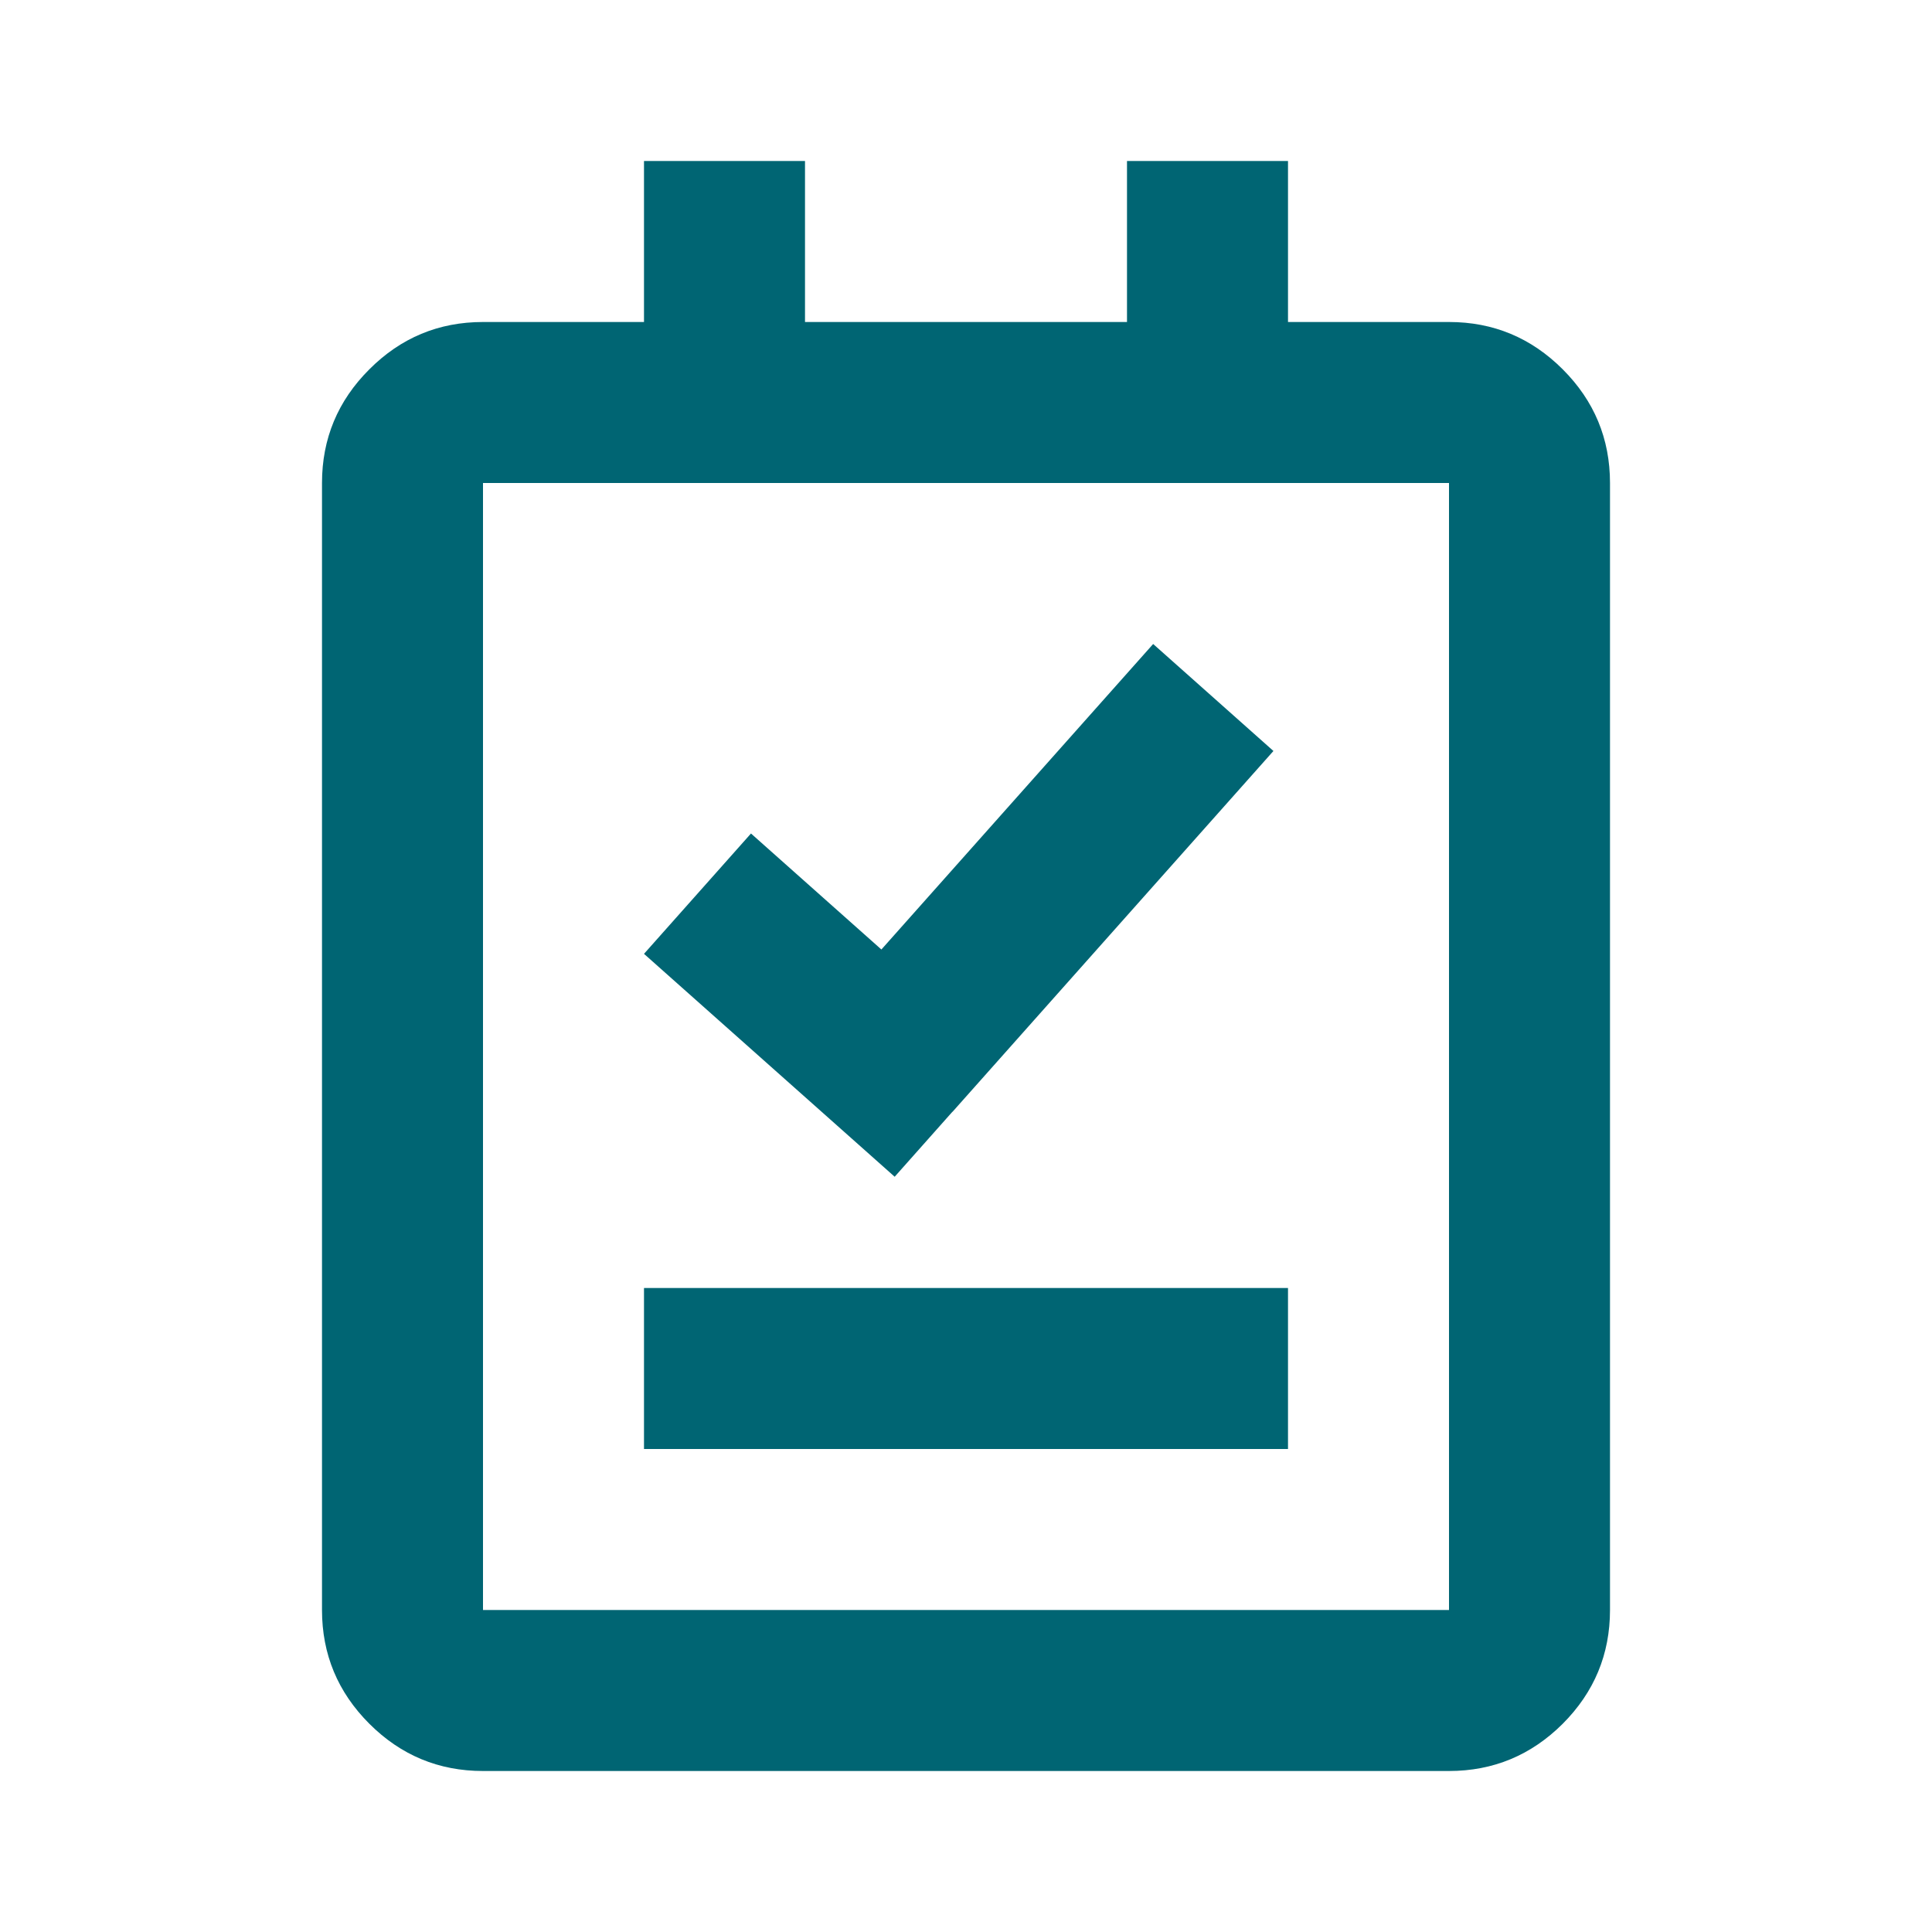
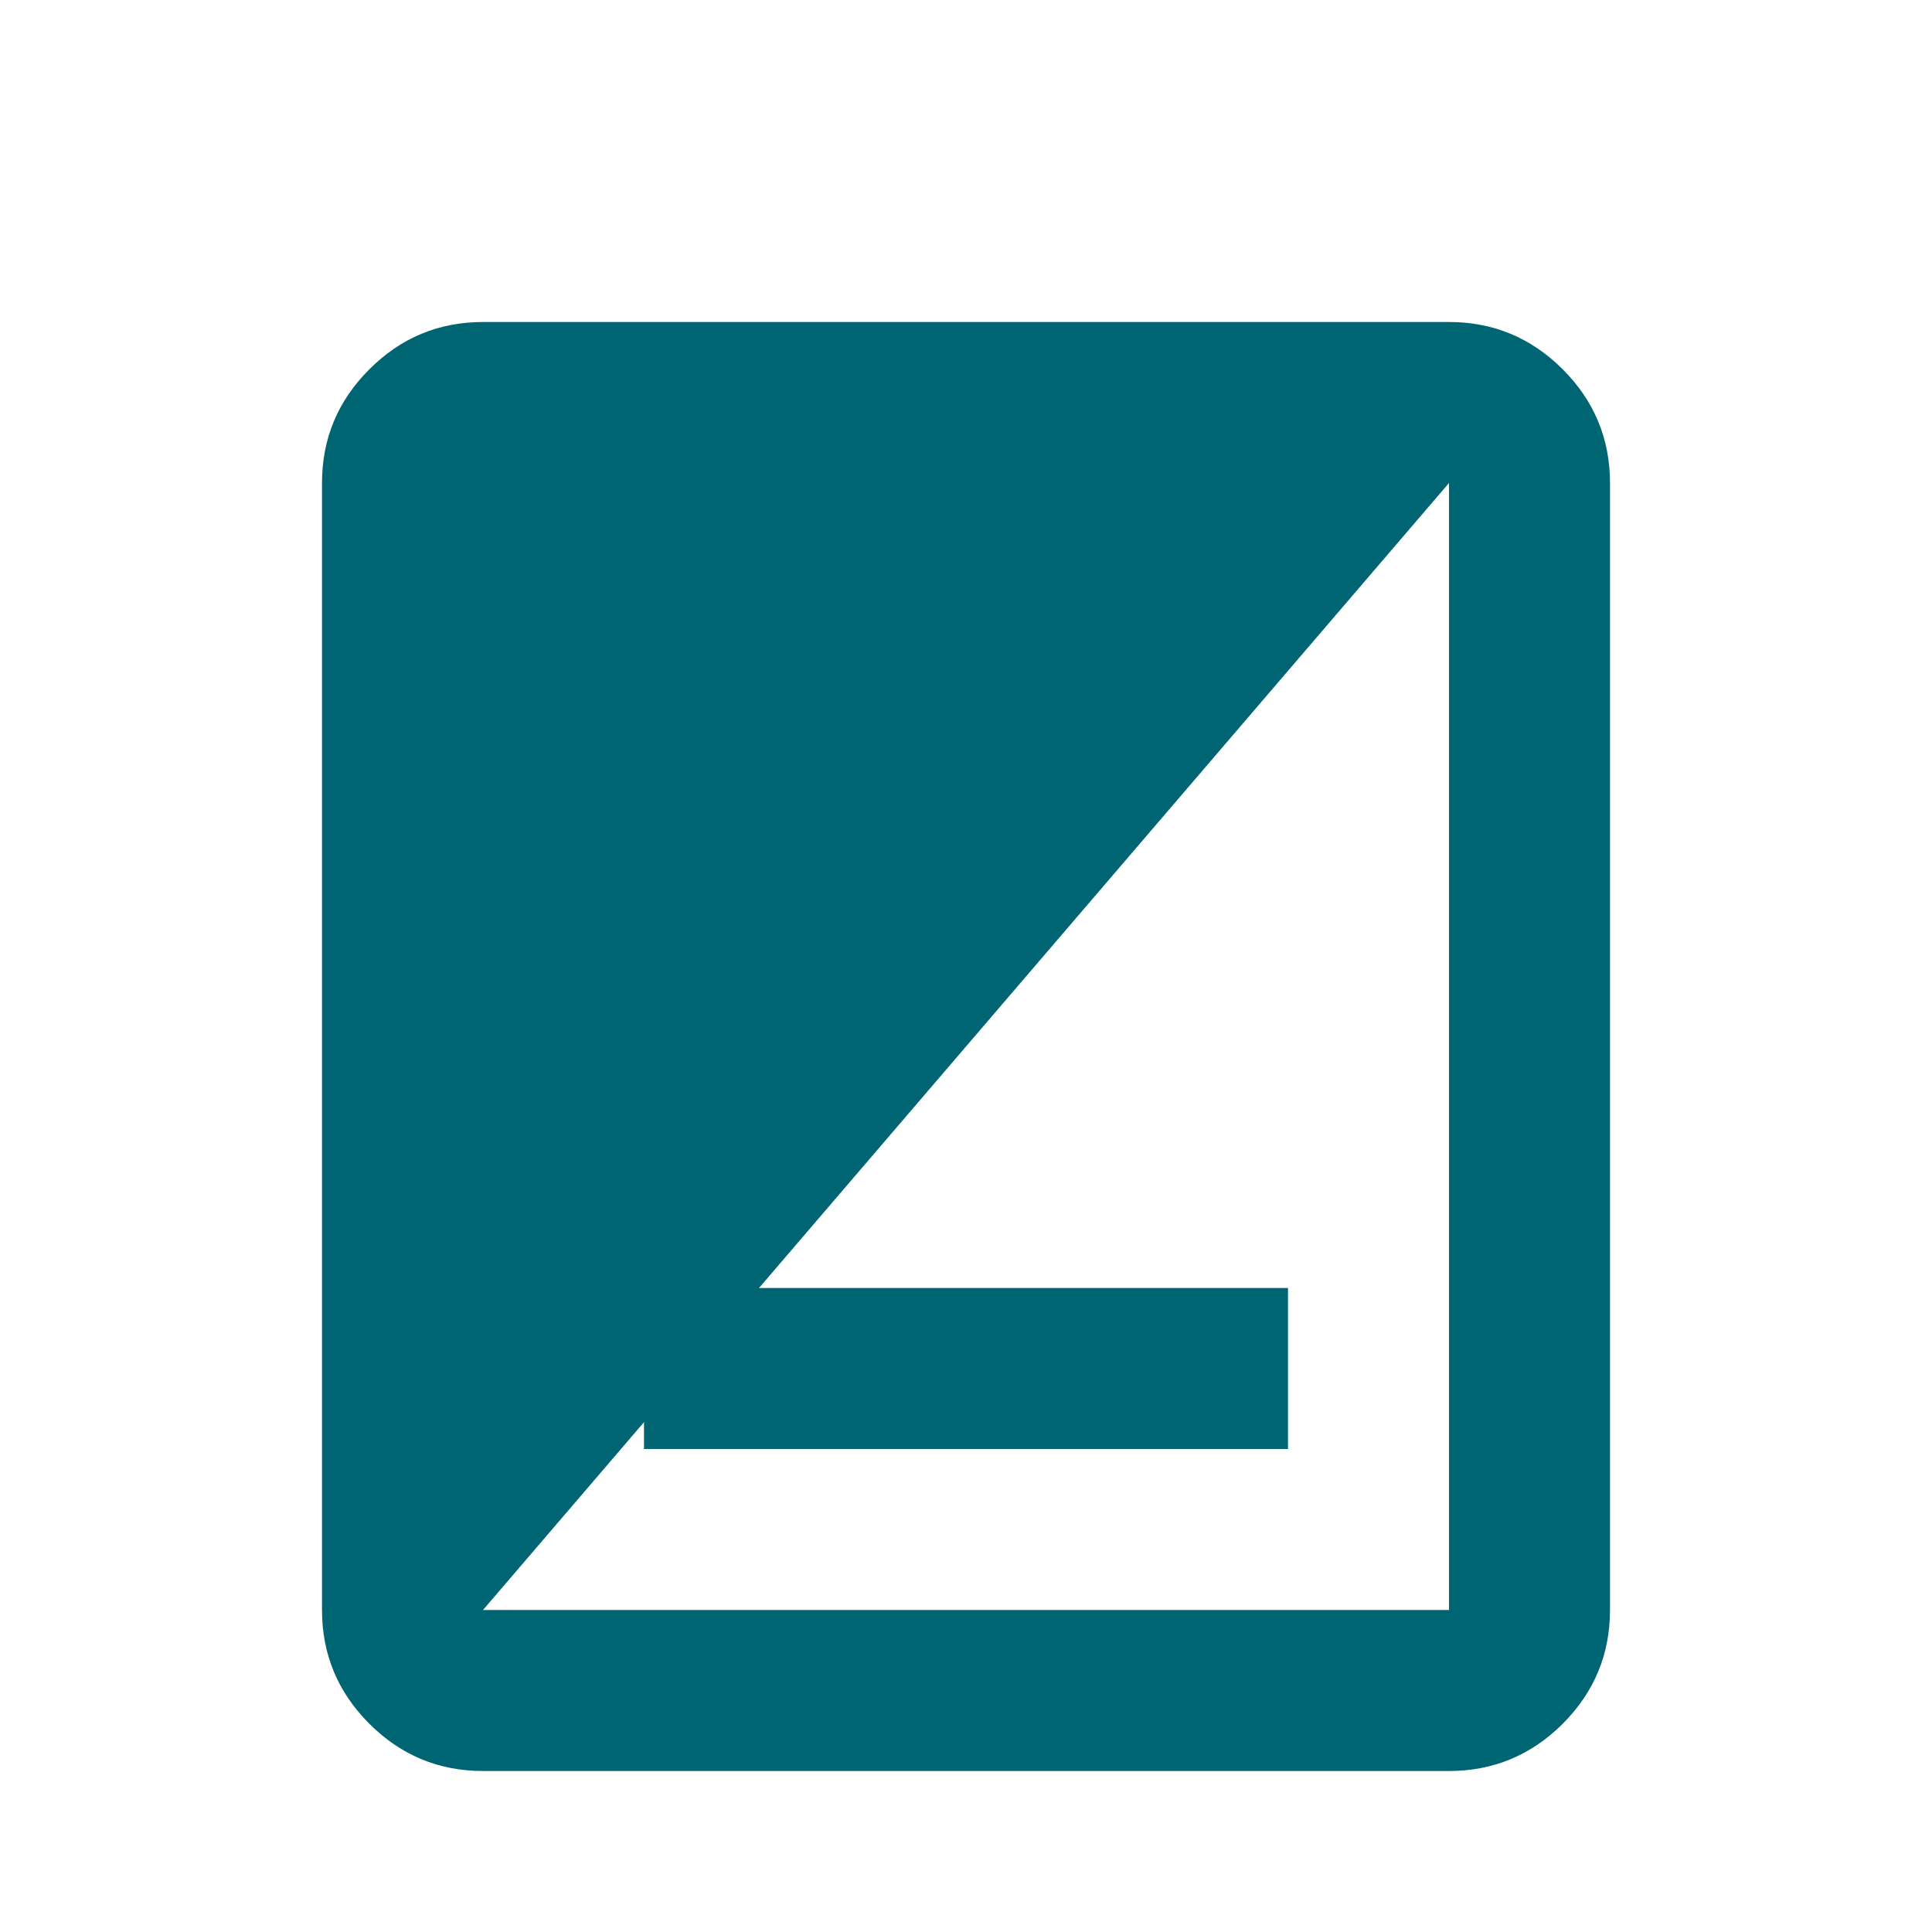
<svg xmlns="http://www.w3.org/2000/svg" width="24" height="24" viewBox="0 0 24 24" fill="none">
-   <path fill-rule="evenodd" clip-rule="evenodd" d="M10.949 11.795L14.325 8L15.819 9.329L11.832 13.812L11.831 13.811L11.114 14.618L8 11.849L9.329 10.354L10.949 11.795Z" fill="#006573" />
  <path d="M16 16H8V18H16V16Z" fill="#006573" />
-   <path d="M10 5L10 2L8 2L8 5L10 5Z" fill="#006573" />
-   <path d="M16 5L16 2L14 2L14 5L16 5Z" fill="#006573" />
-   <path d="M20 20C20 20.55 19.804 21.021 19.413 21.413C19.021 21.804 18.55 22 18 22L6 22C5.45 22 4.979 21.804 4.588 21.413C4.196 21.021 4 20.55 4 20L4 6C4 5.45 4.196 4.979 4.588 4.588C4.979 4.196 5.45 4 6 4L9.5 4L14.5 4L18 4C18.55 4 19.021 4.196 19.413 4.588C19.804 4.979 20 5.45 20 6L20 20ZM18 20L18 6L6 6L6 20L18 20Z" fill="#006573" />
+   <path d="M20 20C20 20.55 19.804 21.021 19.413 21.413C19.021 21.804 18.55 22 18 22L6 22C5.45 22 4.979 21.804 4.588 21.413C4.196 21.021 4 20.55 4 20L4 6C4 5.45 4.196 4.979 4.588 4.588C4.979 4.196 5.45 4 6 4L9.5 4L14.5 4L18 4C18.55 4 19.021 4.196 19.413 4.588C19.804 4.979 20 5.45 20 6L20 20ZM18 20L18 6L6 20L18 20Z" fill="#006573" />
</svg>